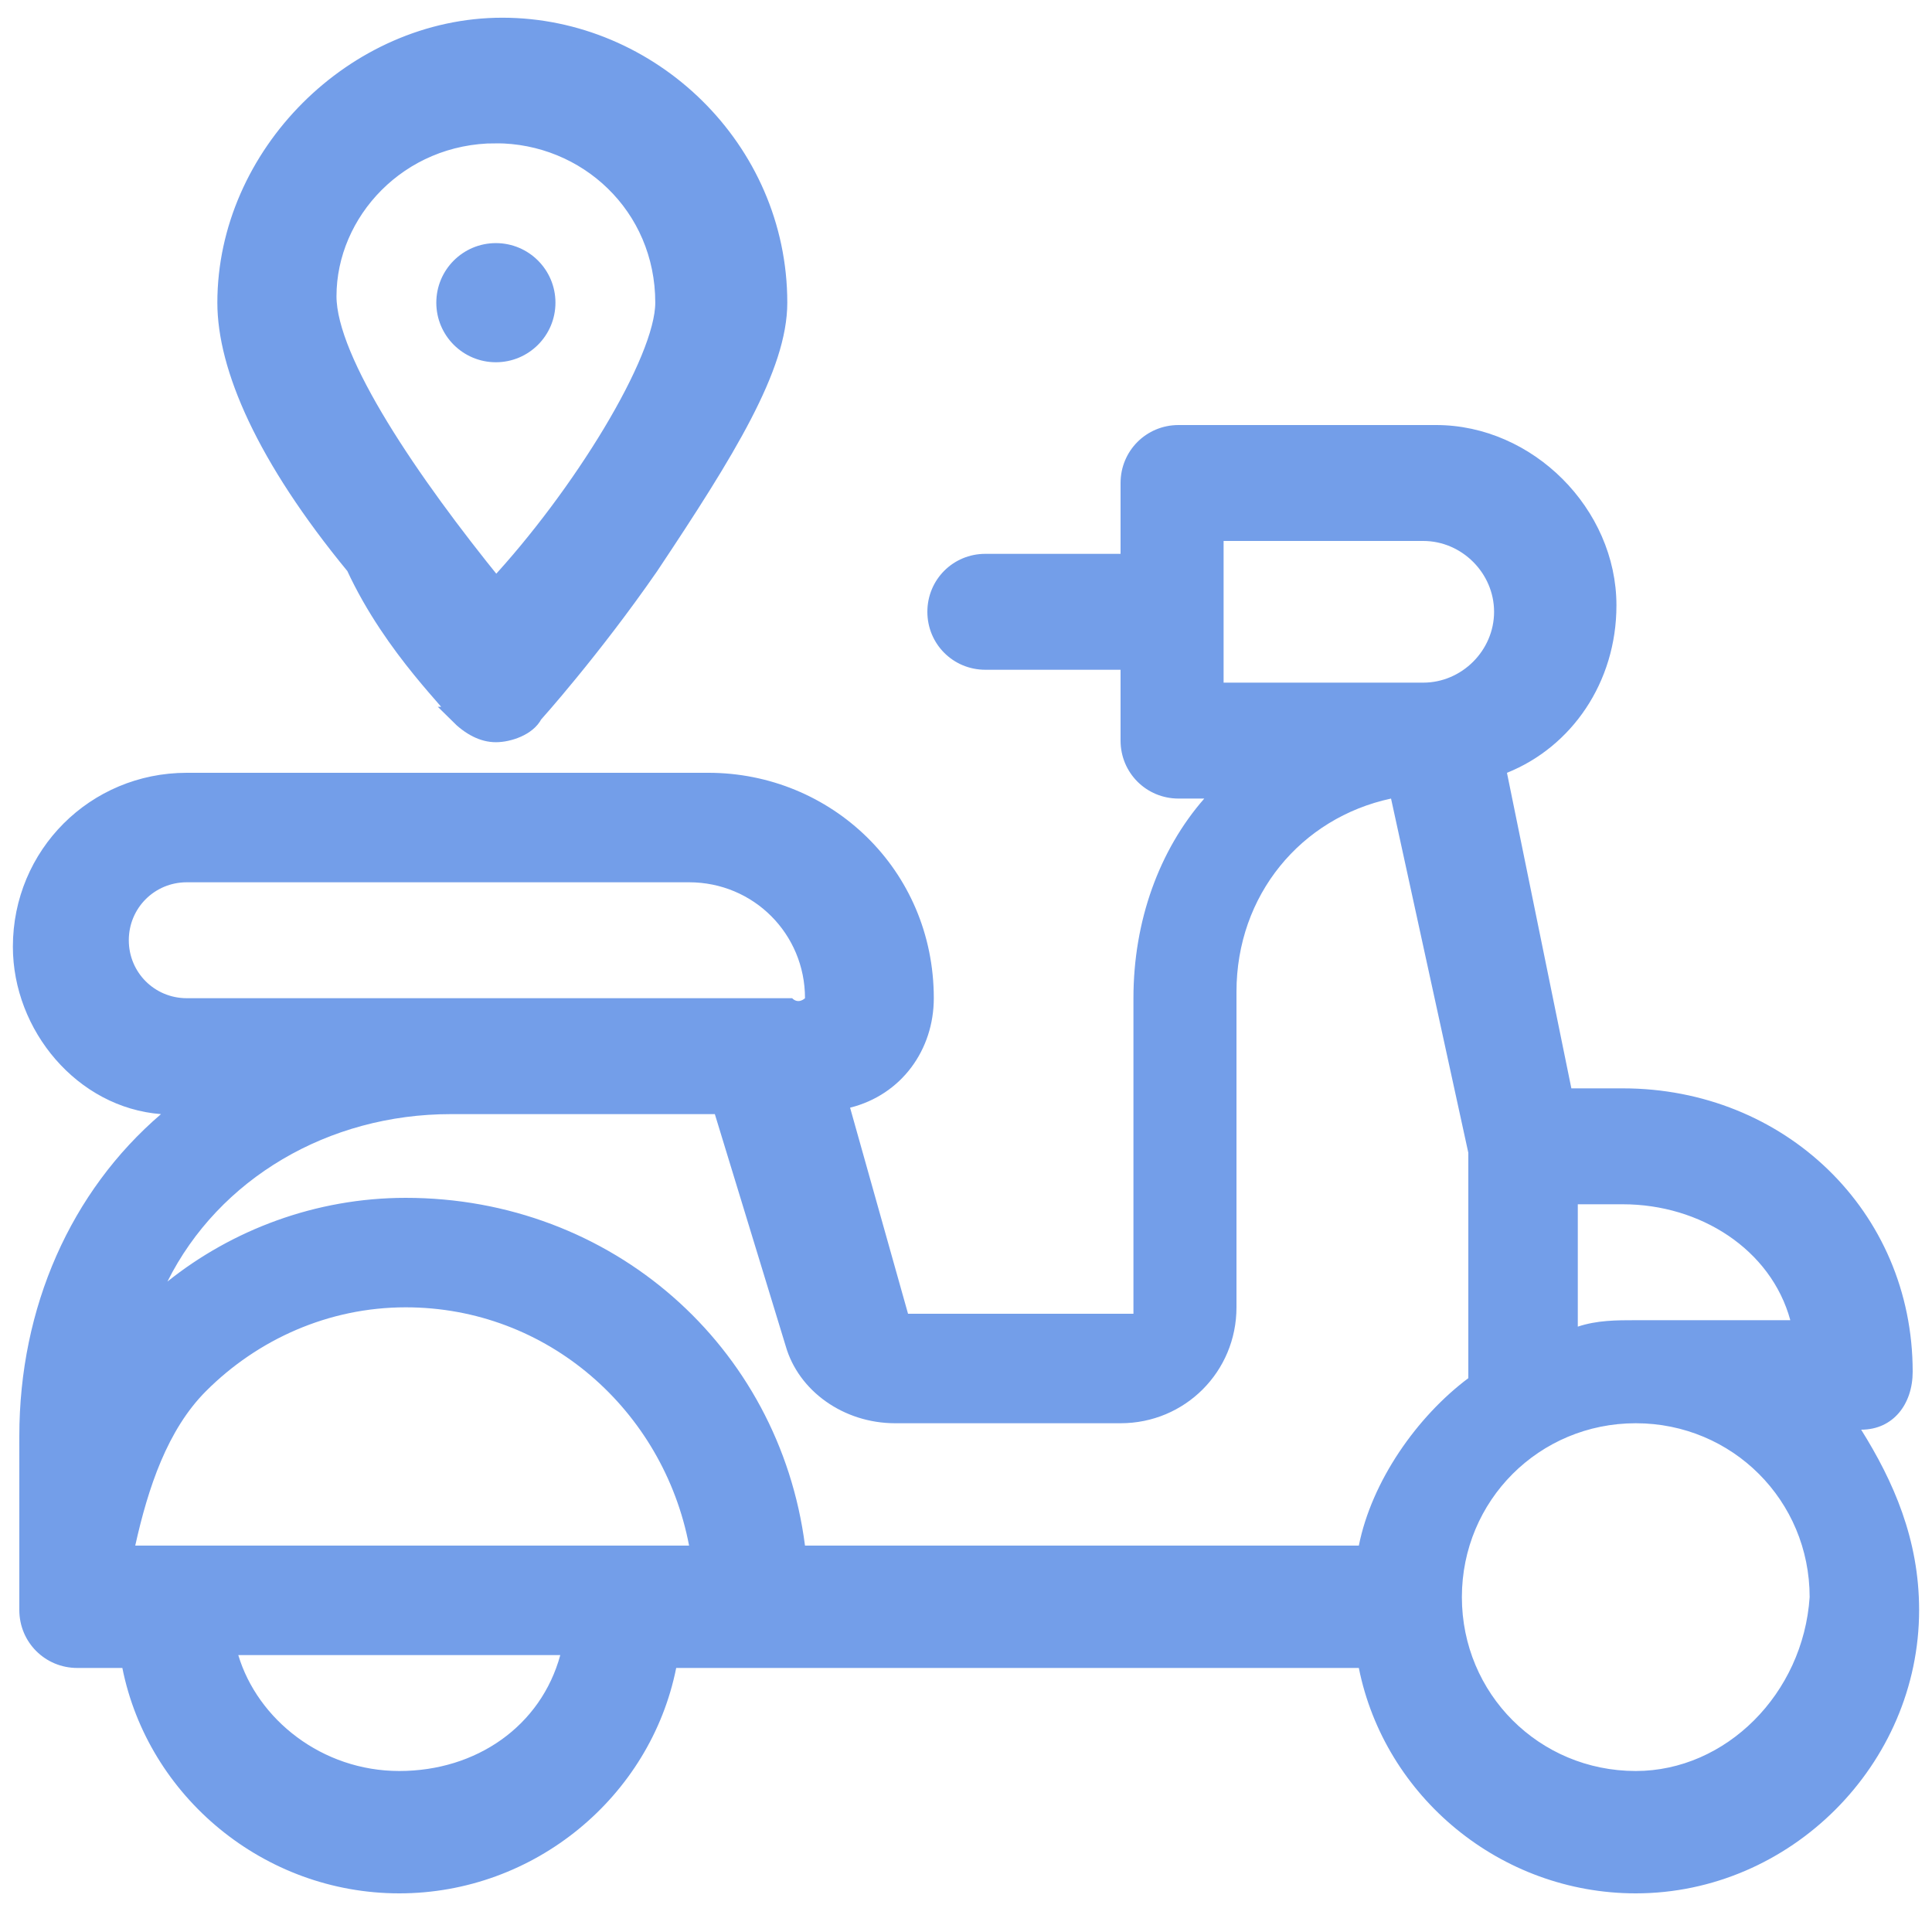
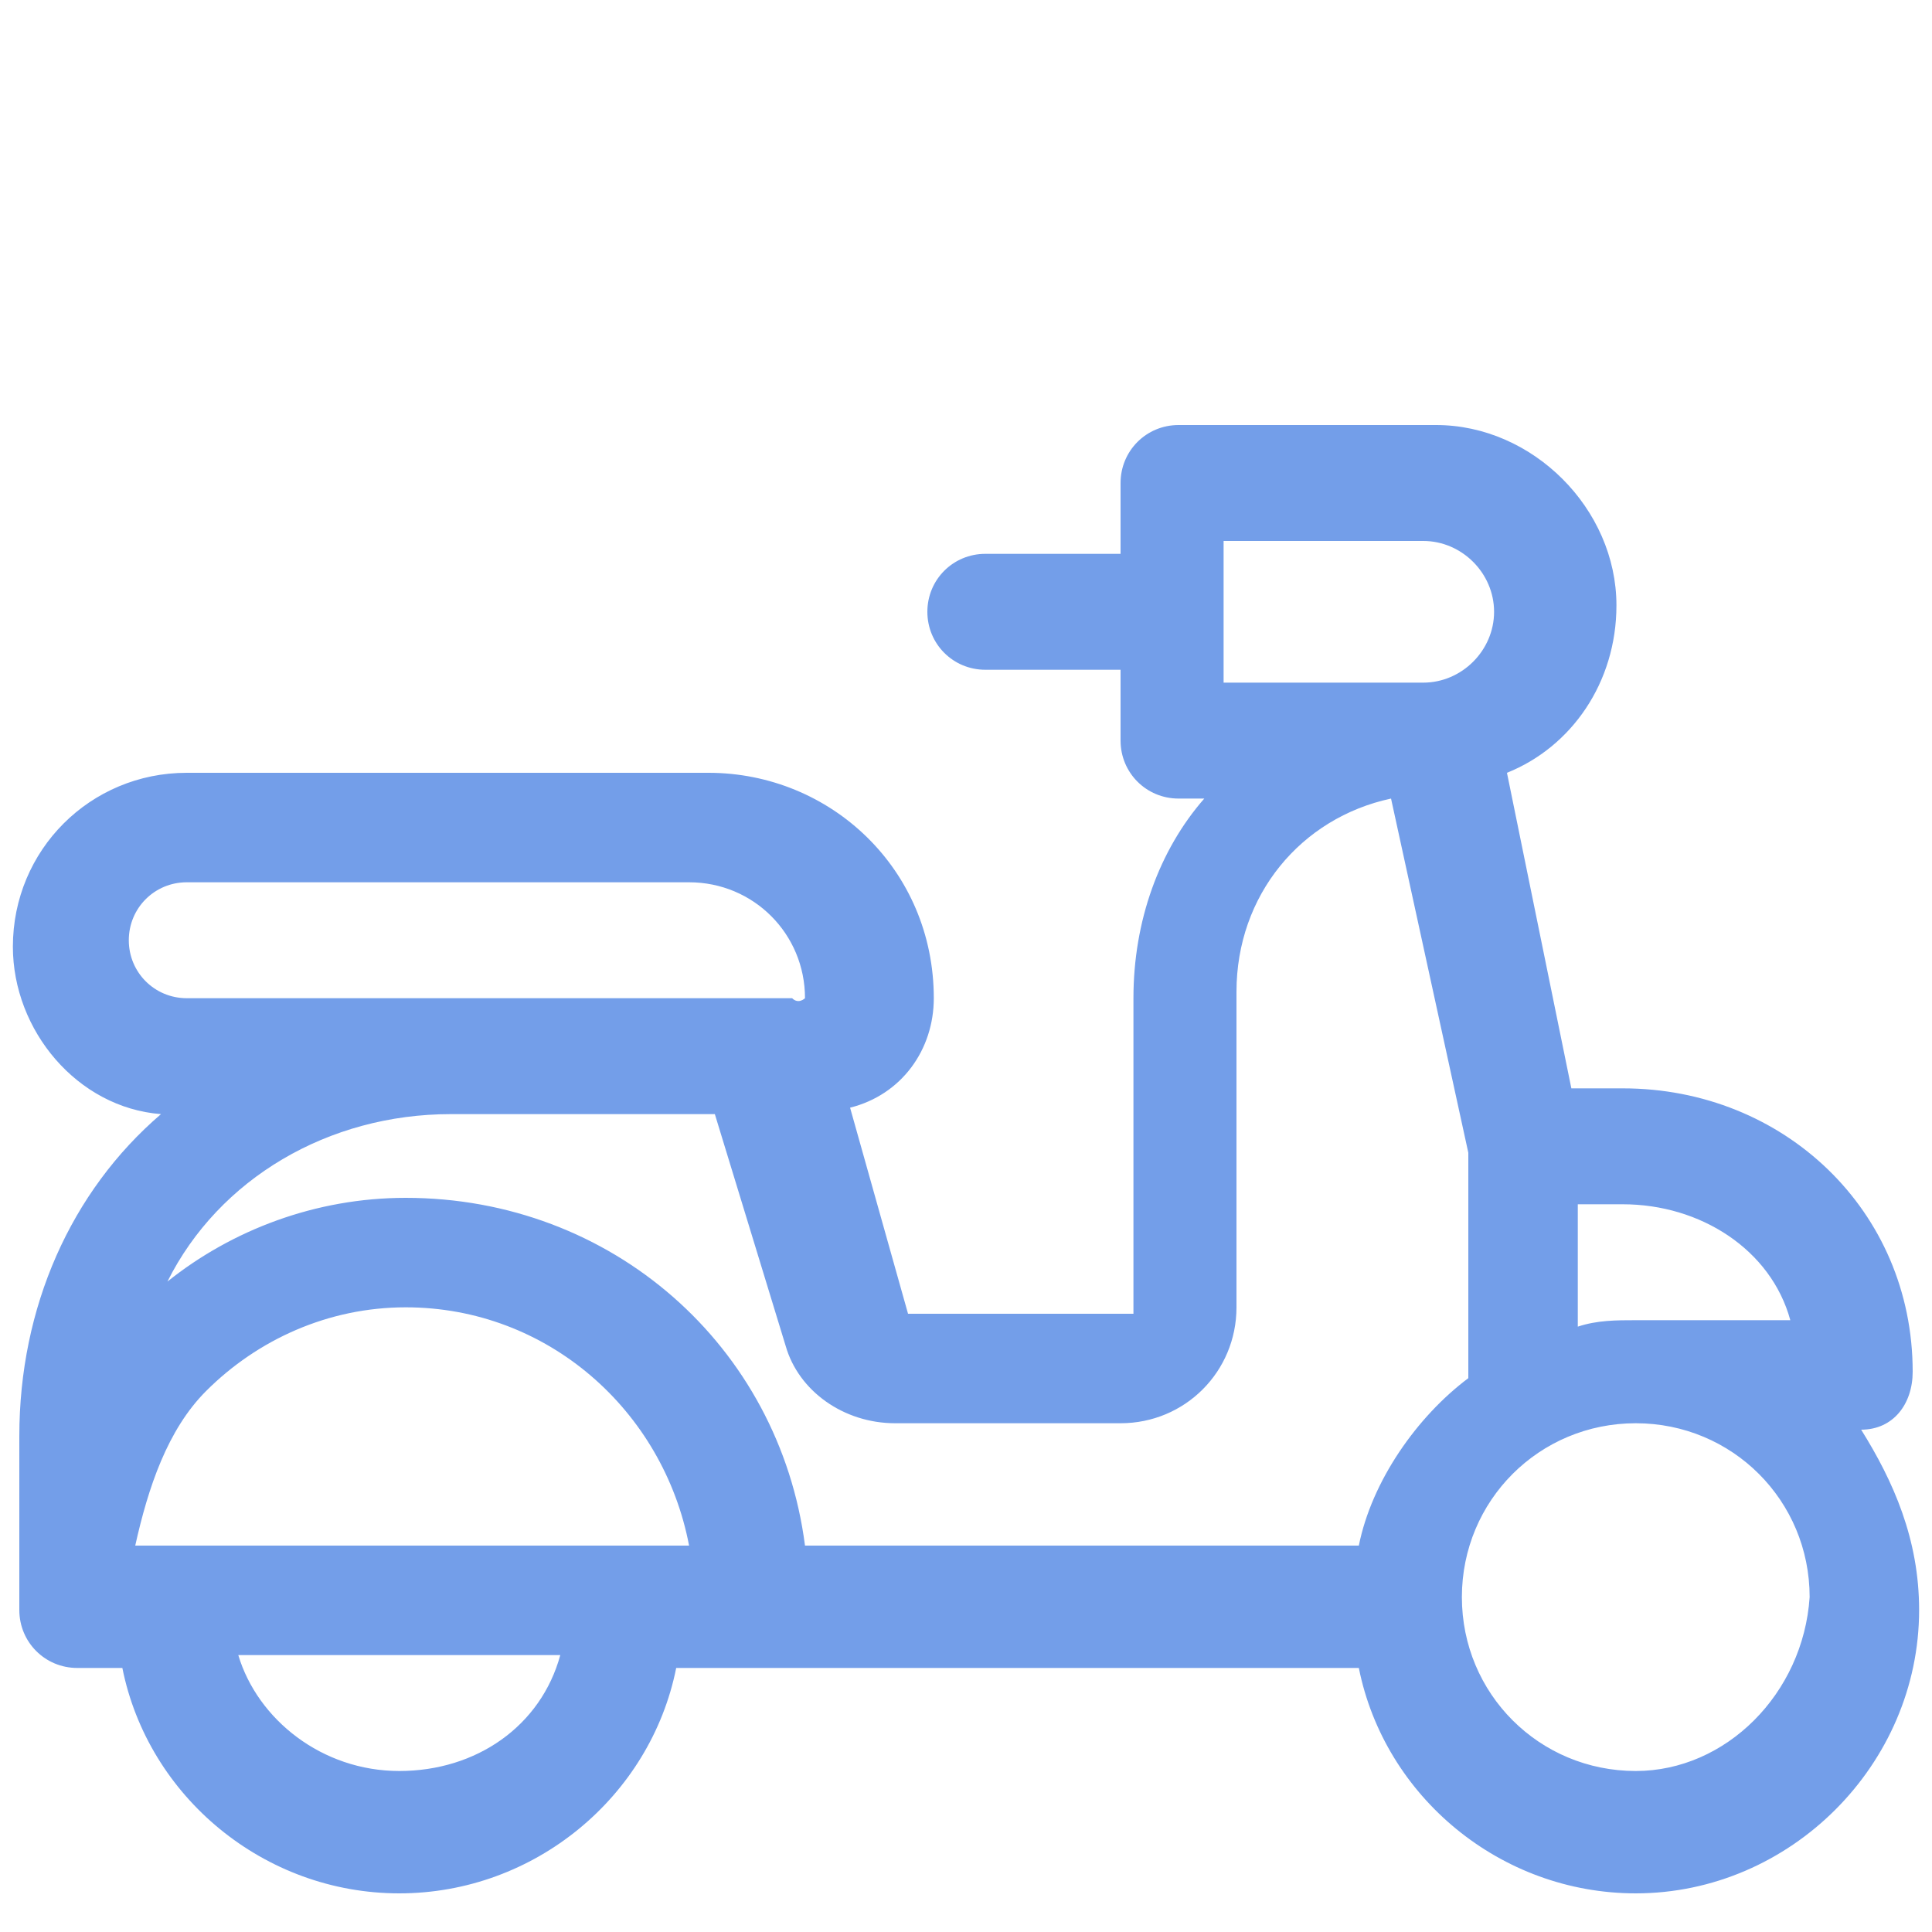
<svg xmlns="http://www.w3.org/2000/svg" version="1.1" id="Layer_1" x="0" y="0" viewBox="0 0 30 30" xml:space="preserve">
  <style>.st1{fill:#739ee9;stroke:#739ee9;stroke-width:.25;stroke-miterlimit:10}</style>
  <path d="M28.9 22.2c.5 0 .8-.4.8-.9 0-2.5-2-4.4-4.5-4.4h-.8l-1-4.9c1-.4 1.7-1.4 1.7-2.6 0-1.5-1.3-2.8-2.8-2.8h-4c-.5 0-.9.4-.9.9v1.1h-2.1c-.5 0-.9.4-.9.9s.4.9.9.9h2.1v1.1c0 .5.4.9.9.9h.4c-.7.8-1.1 1.9-1.1 3.1v4.9h-3.5l-.9-3.2c.8-.2 1.3-.9 1.3-1.7 0-2-1.6-3.5-3.5-3.5H2.9C1.4 12 .2 13.2.2 14.7c0 1.3 1 2.5 2.3 2.6-1.4 1.2-2.2 3-2.2 5V25c0 .5.4.9.9.9h.7c.4 2 2.2 3.5 4.3 3.5s3.9-1.5 4.3-3.5h10.6c.4 2 2.2 3.5 4.3 3.5 2.4 0 4.4-2 4.4-4.4 0-1.1-.4-2-.9-2.8zm-1.1-1.7h-2.4c-.3 0-.6 0-.9.1v-1.9h.7c1.2 0 2.3.7 2.6 1.8zM19 8.4h3.1c.6 0 1.1.5 1.1 1.1s-.5 1.1-1.1 1.1H19V8.4zm-5.1 13.7h3.5c1 0 1.8-.8 1.8-1.8v-4.9c0-1.5 1-2.7 2.4-3l1.2 5.5v3.5c-.8.6-1.5 1.6-1.7 2.6h-8.6c-.4-3.1-3-5.4-6.2-5.4-1.4 0-2.7.5-3.7 1.3.8-1.6 2.5-2.6 4.4-2.6h4.1l1.1 3.6c.2.7.9 1.2 1.7 1.2zM2.1 24c.2-.9.5-1.8 1.1-2.4.8-.8 1.9-1.3 3.1-1.3 2.2 0 4 1.6 4.4 3.7H2.1zm.8-8.5c-.5 0-.9-.4-.9-.9s.4-.9.9-.9h7.8c1 0 1.8.8 1.8 1.8 0 0-.1.1-.2 0H2.9zm3.3 12c-1.2 0-2.2-.8-2.5-1.8h5c-.3 1.1-1.3 1.8-2.5 1.8zm19.2 0c-1.5 0-2.7-1.2-2.7-2.7s1.2-2.7 2.7-2.7 2.7 1.2 2.7 2.7c-.1 1.5-1.3 2.7-2.7 2.7z" fill="#739ee9" />
-   <path class="st1" d="M7.1 11.1c.2.2.4.3.6.3s.5-.1.6-.3c0 0 .9-1 1.8-2.3 1.2-1.8 2-3.1 2-4.1 0-2.4-2-4.3-4.3-4.3s-4.3 2-4.3 4.3c0 1 .6 2.4 2 4.1.6 1.3 1.6 2.2 1.6 2.3zm.6-9c1.4 0 2.6 1.1 2.6 2.6 0 .9-1.3 3-2.6 4.4-1.3-1.6-2.6-3.5-2.6-4.5 0-1.3 1.1-2.5 2.6-2.5z" />
-   <circle class="st1" cx="7.7" cy="4.7" r=".8" />
</svg>